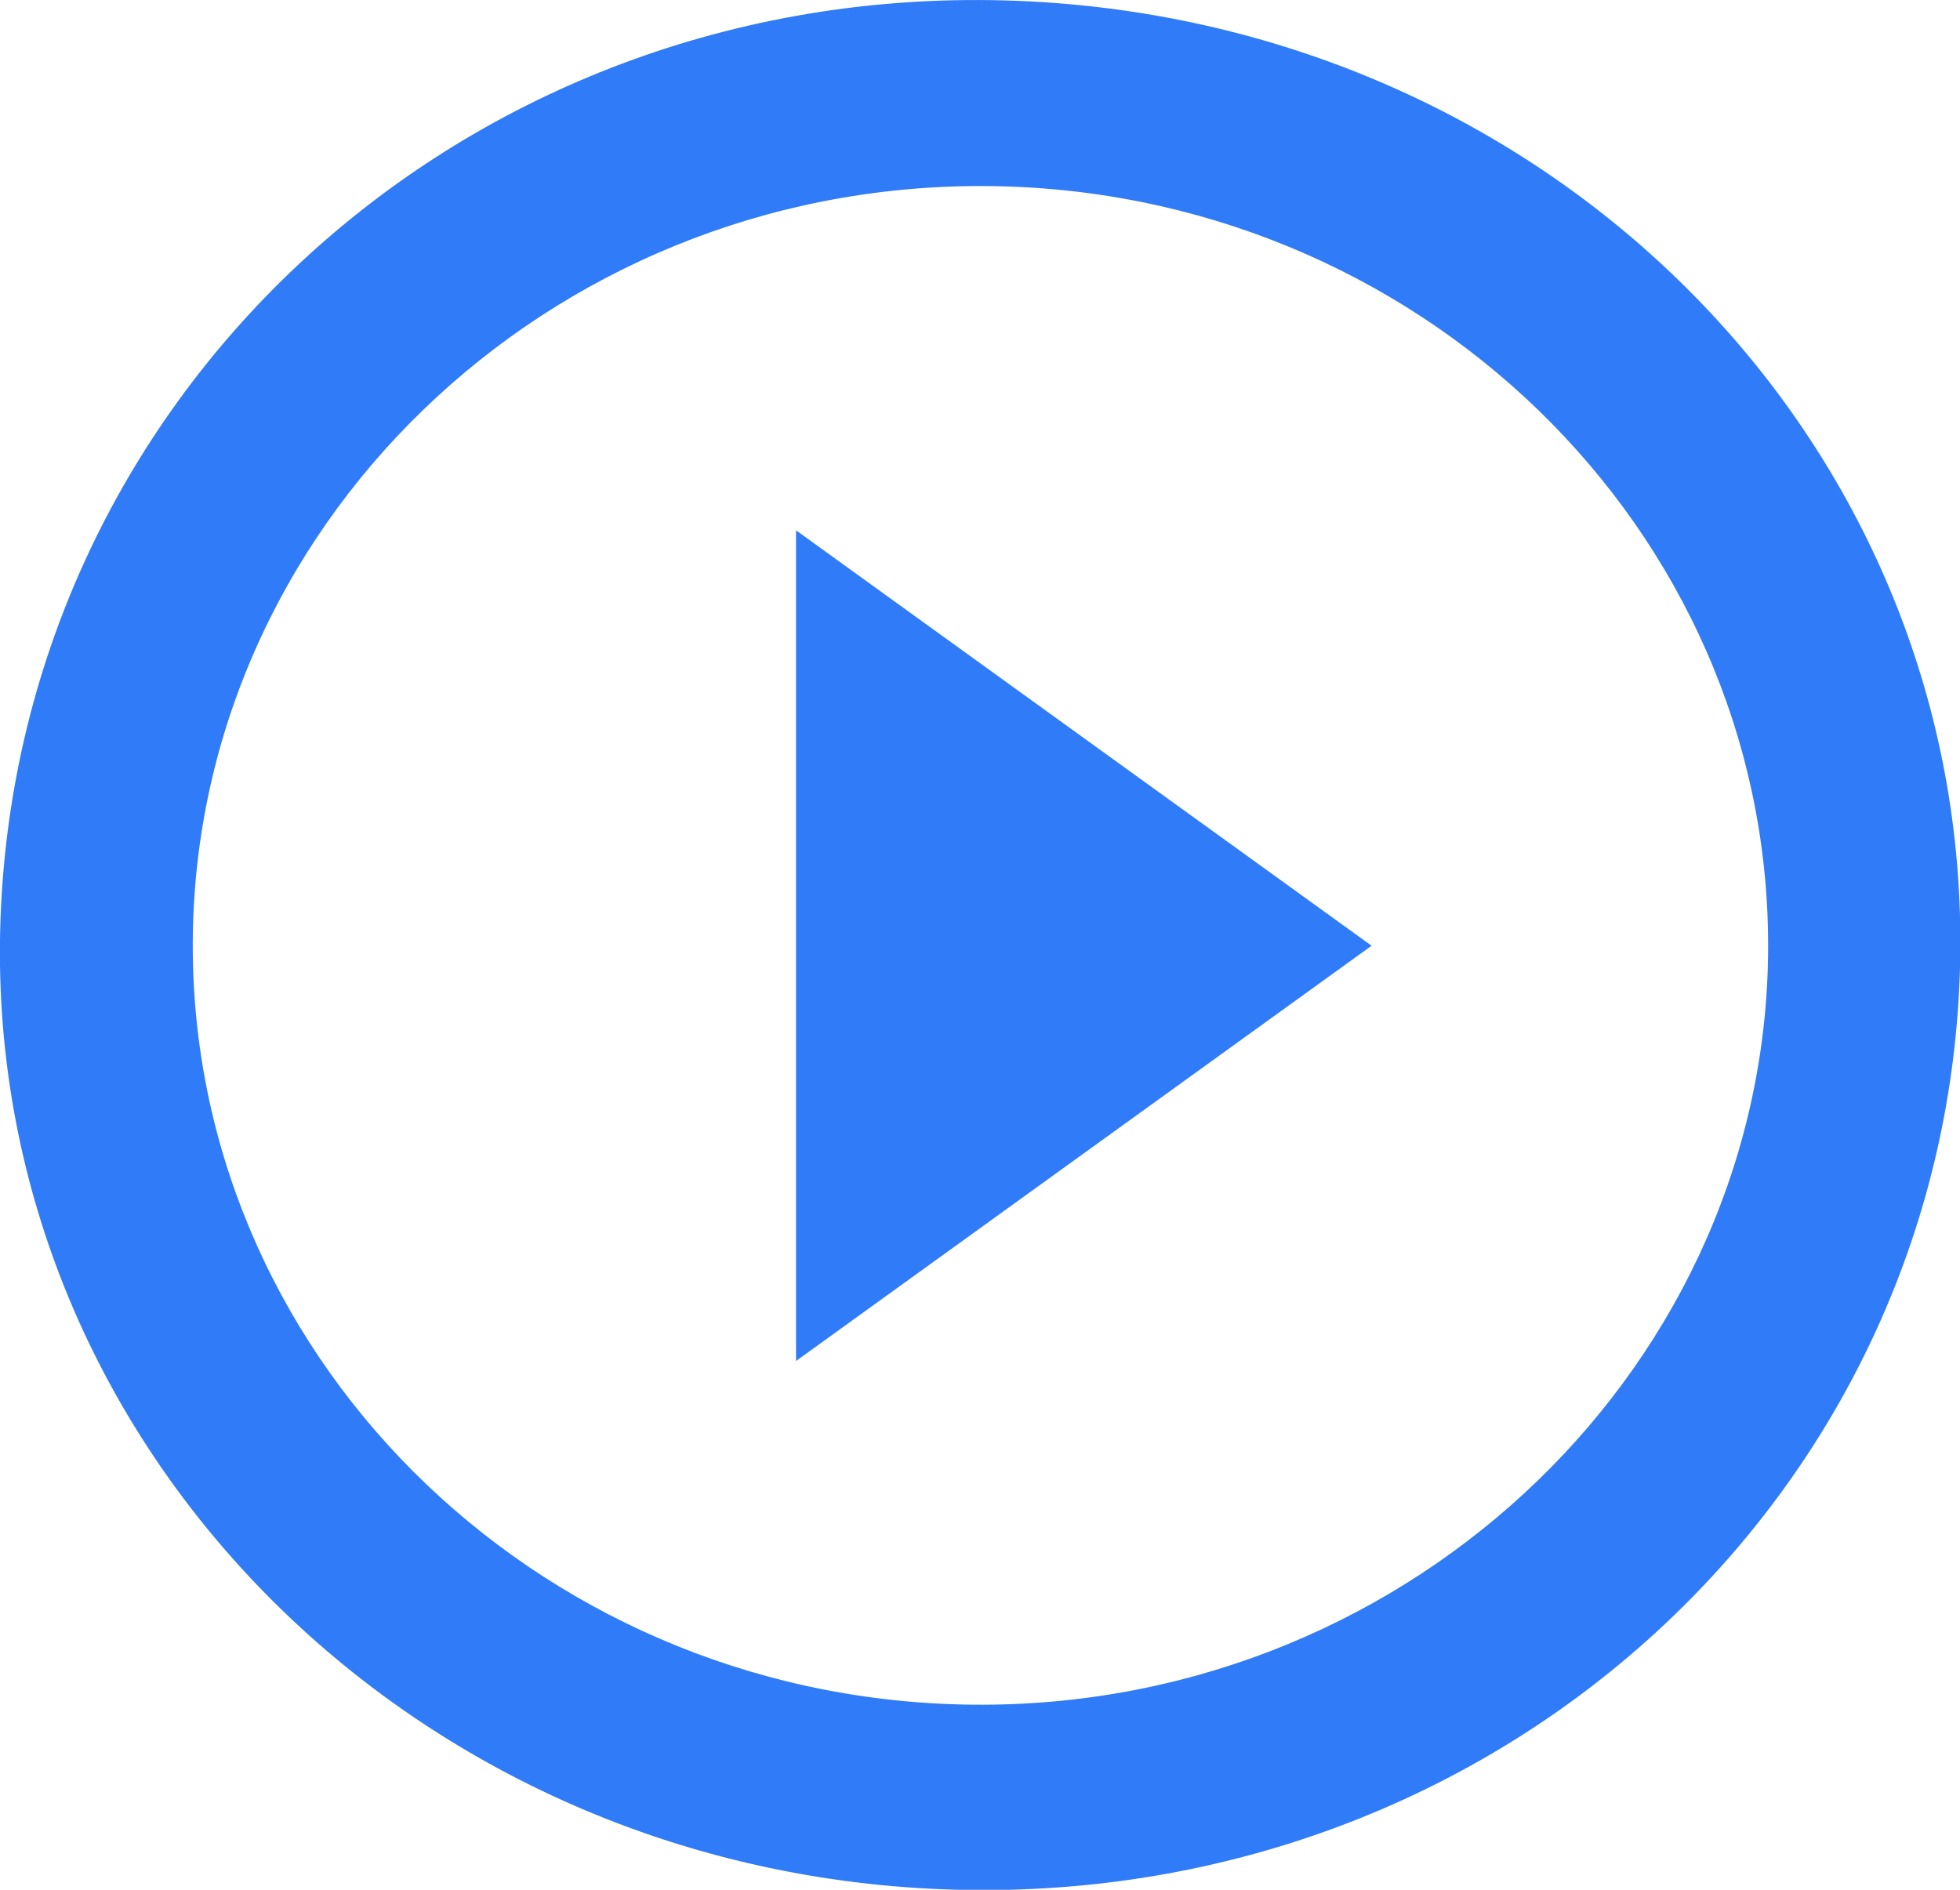
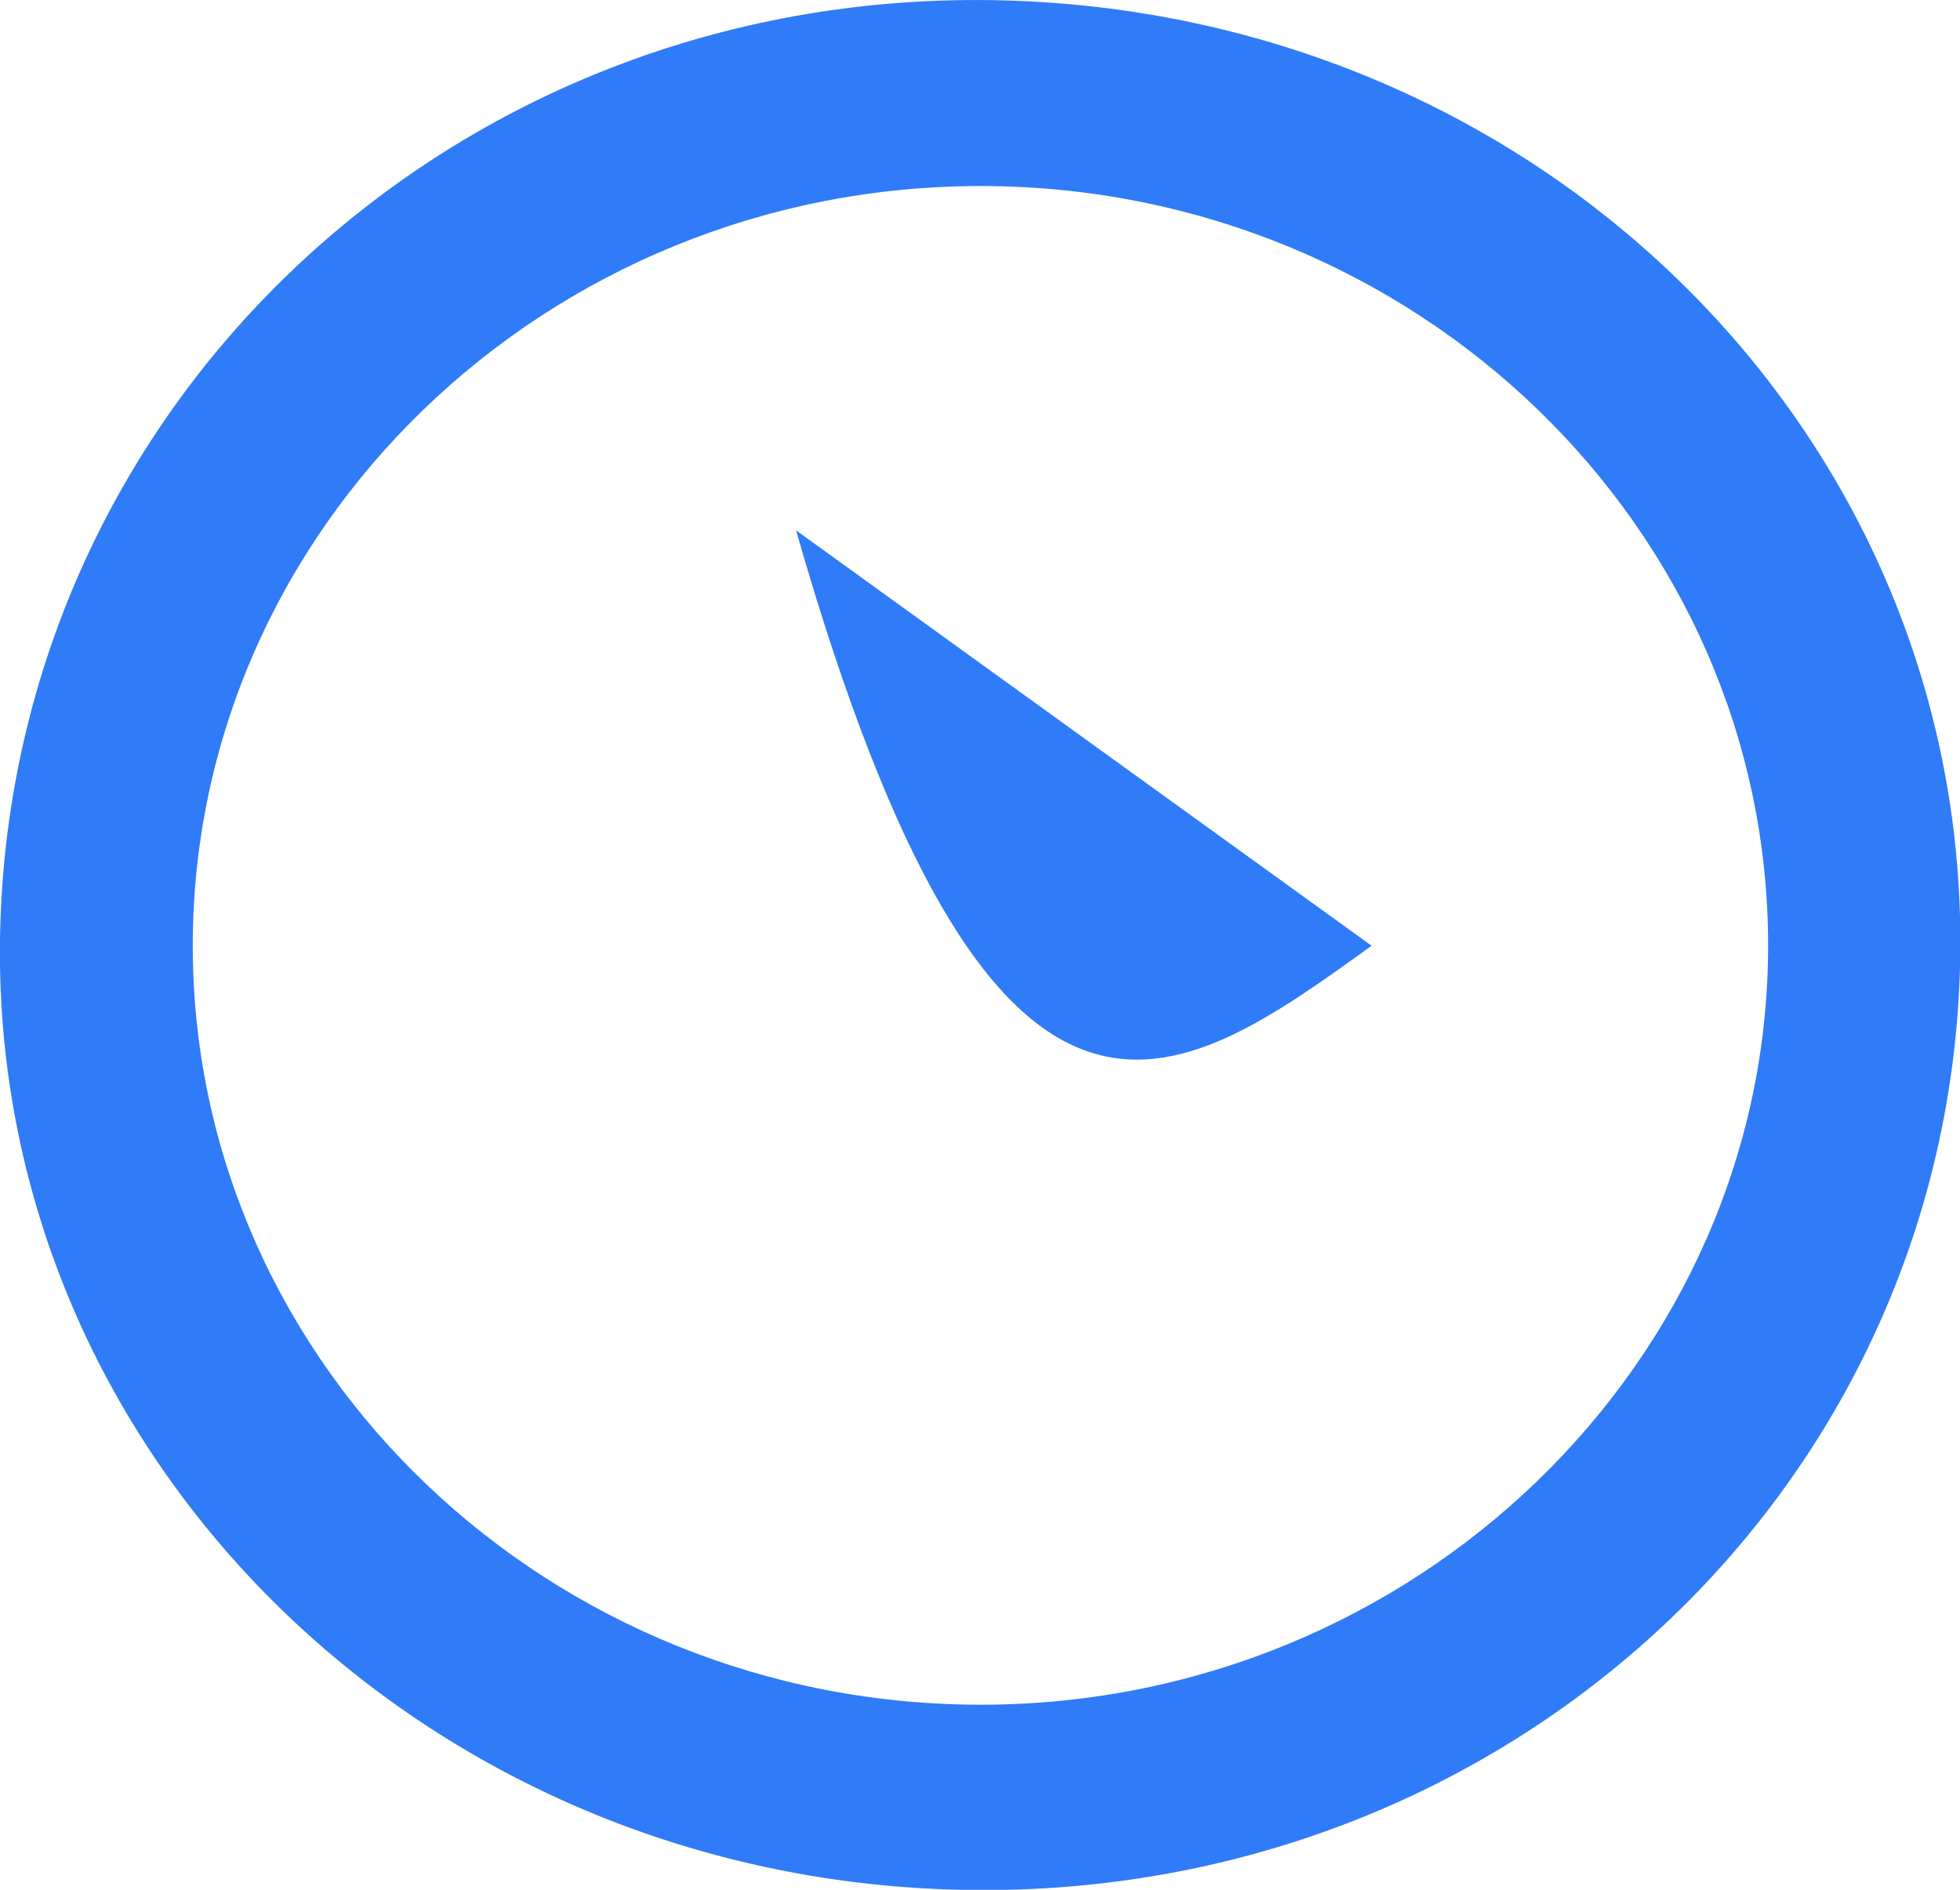
<svg xmlns="http://www.w3.org/2000/svg" width="28px" height="27px">
-   <path fill-rule="evenodd" fill="rgb(48, 123, 247)" d="M14.166,0.002 C22.000,0.121 28.162,6.241 28.002,13.741 C27.842,21.239 21.578,27.108 13.848,27.003 C6.024,26.897 -0.186,20.738 0.003,13.273 C0.194,5.758 6.462,-0.115 14.166,0.002 ZM25.259,13.507 C25.257,7.546 20.231,2.680 14.050,2.658 C7.808,2.636 2.711,7.567 2.754,13.586 C2.797,19.544 7.859,24.373 14.045,24.356 C20.212,24.339 25.260,19.456 25.259,13.507 ZM11.372,7.577 C11.372,11.680 11.372,15.428 11.372,19.445 C14.187,17.414 16.762,15.556 19.594,13.512 C16.765,11.469 14.142,9.576 11.372,7.577 Z" />
+   <path fill-rule="evenodd" fill="rgb(48, 123, 247)" d="M14.166,0.002 C22.000,0.121 28.162,6.241 28.002,13.741 C27.842,21.239 21.578,27.108 13.848,27.003 C6.024,26.897 -0.186,20.738 0.003,13.273 C0.194,5.758 6.462,-0.115 14.166,0.002 ZM25.259,13.507 C25.257,7.546 20.231,2.680 14.050,2.658 C7.808,2.636 2.711,7.567 2.754,13.586 C2.797,19.544 7.859,24.373 14.045,24.356 C20.212,24.339 25.260,19.456 25.259,13.507 ZM11.372,7.577 C14.187,17.414 16.762,15.556 19.594,13.512 C16.765,11.469 14.142,9.576 11.372,7.577 Z" />
</svg>